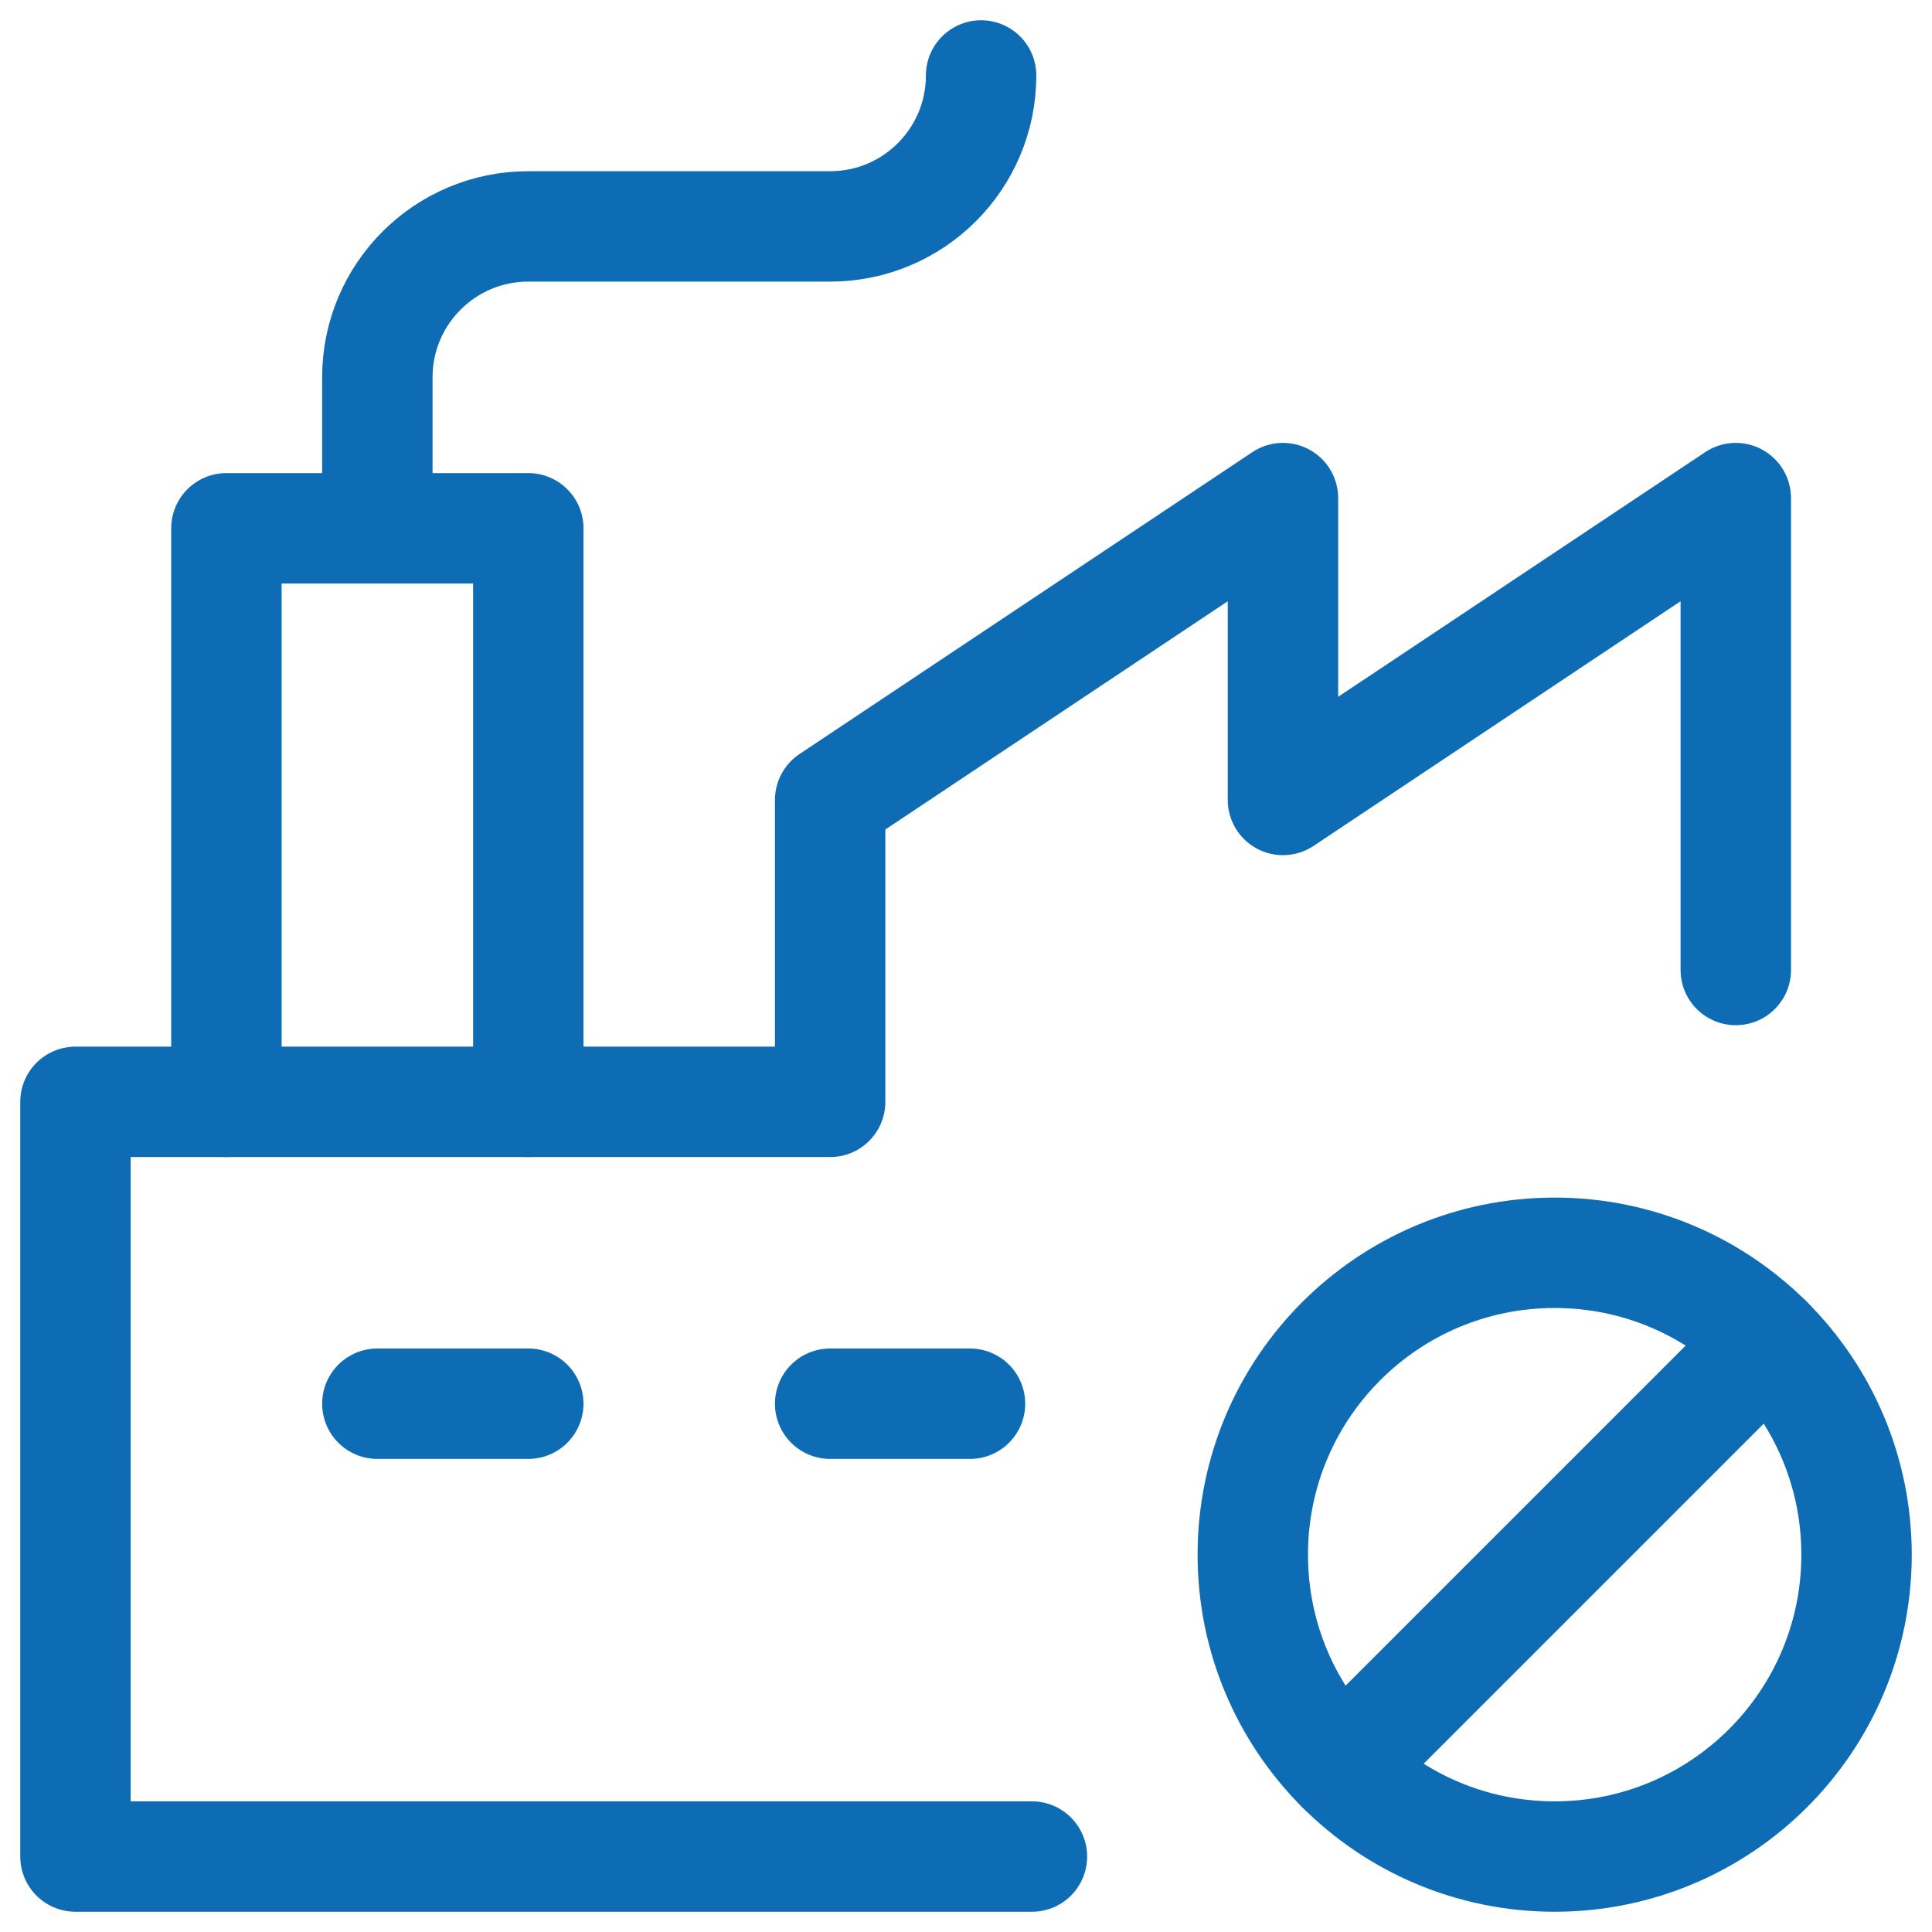
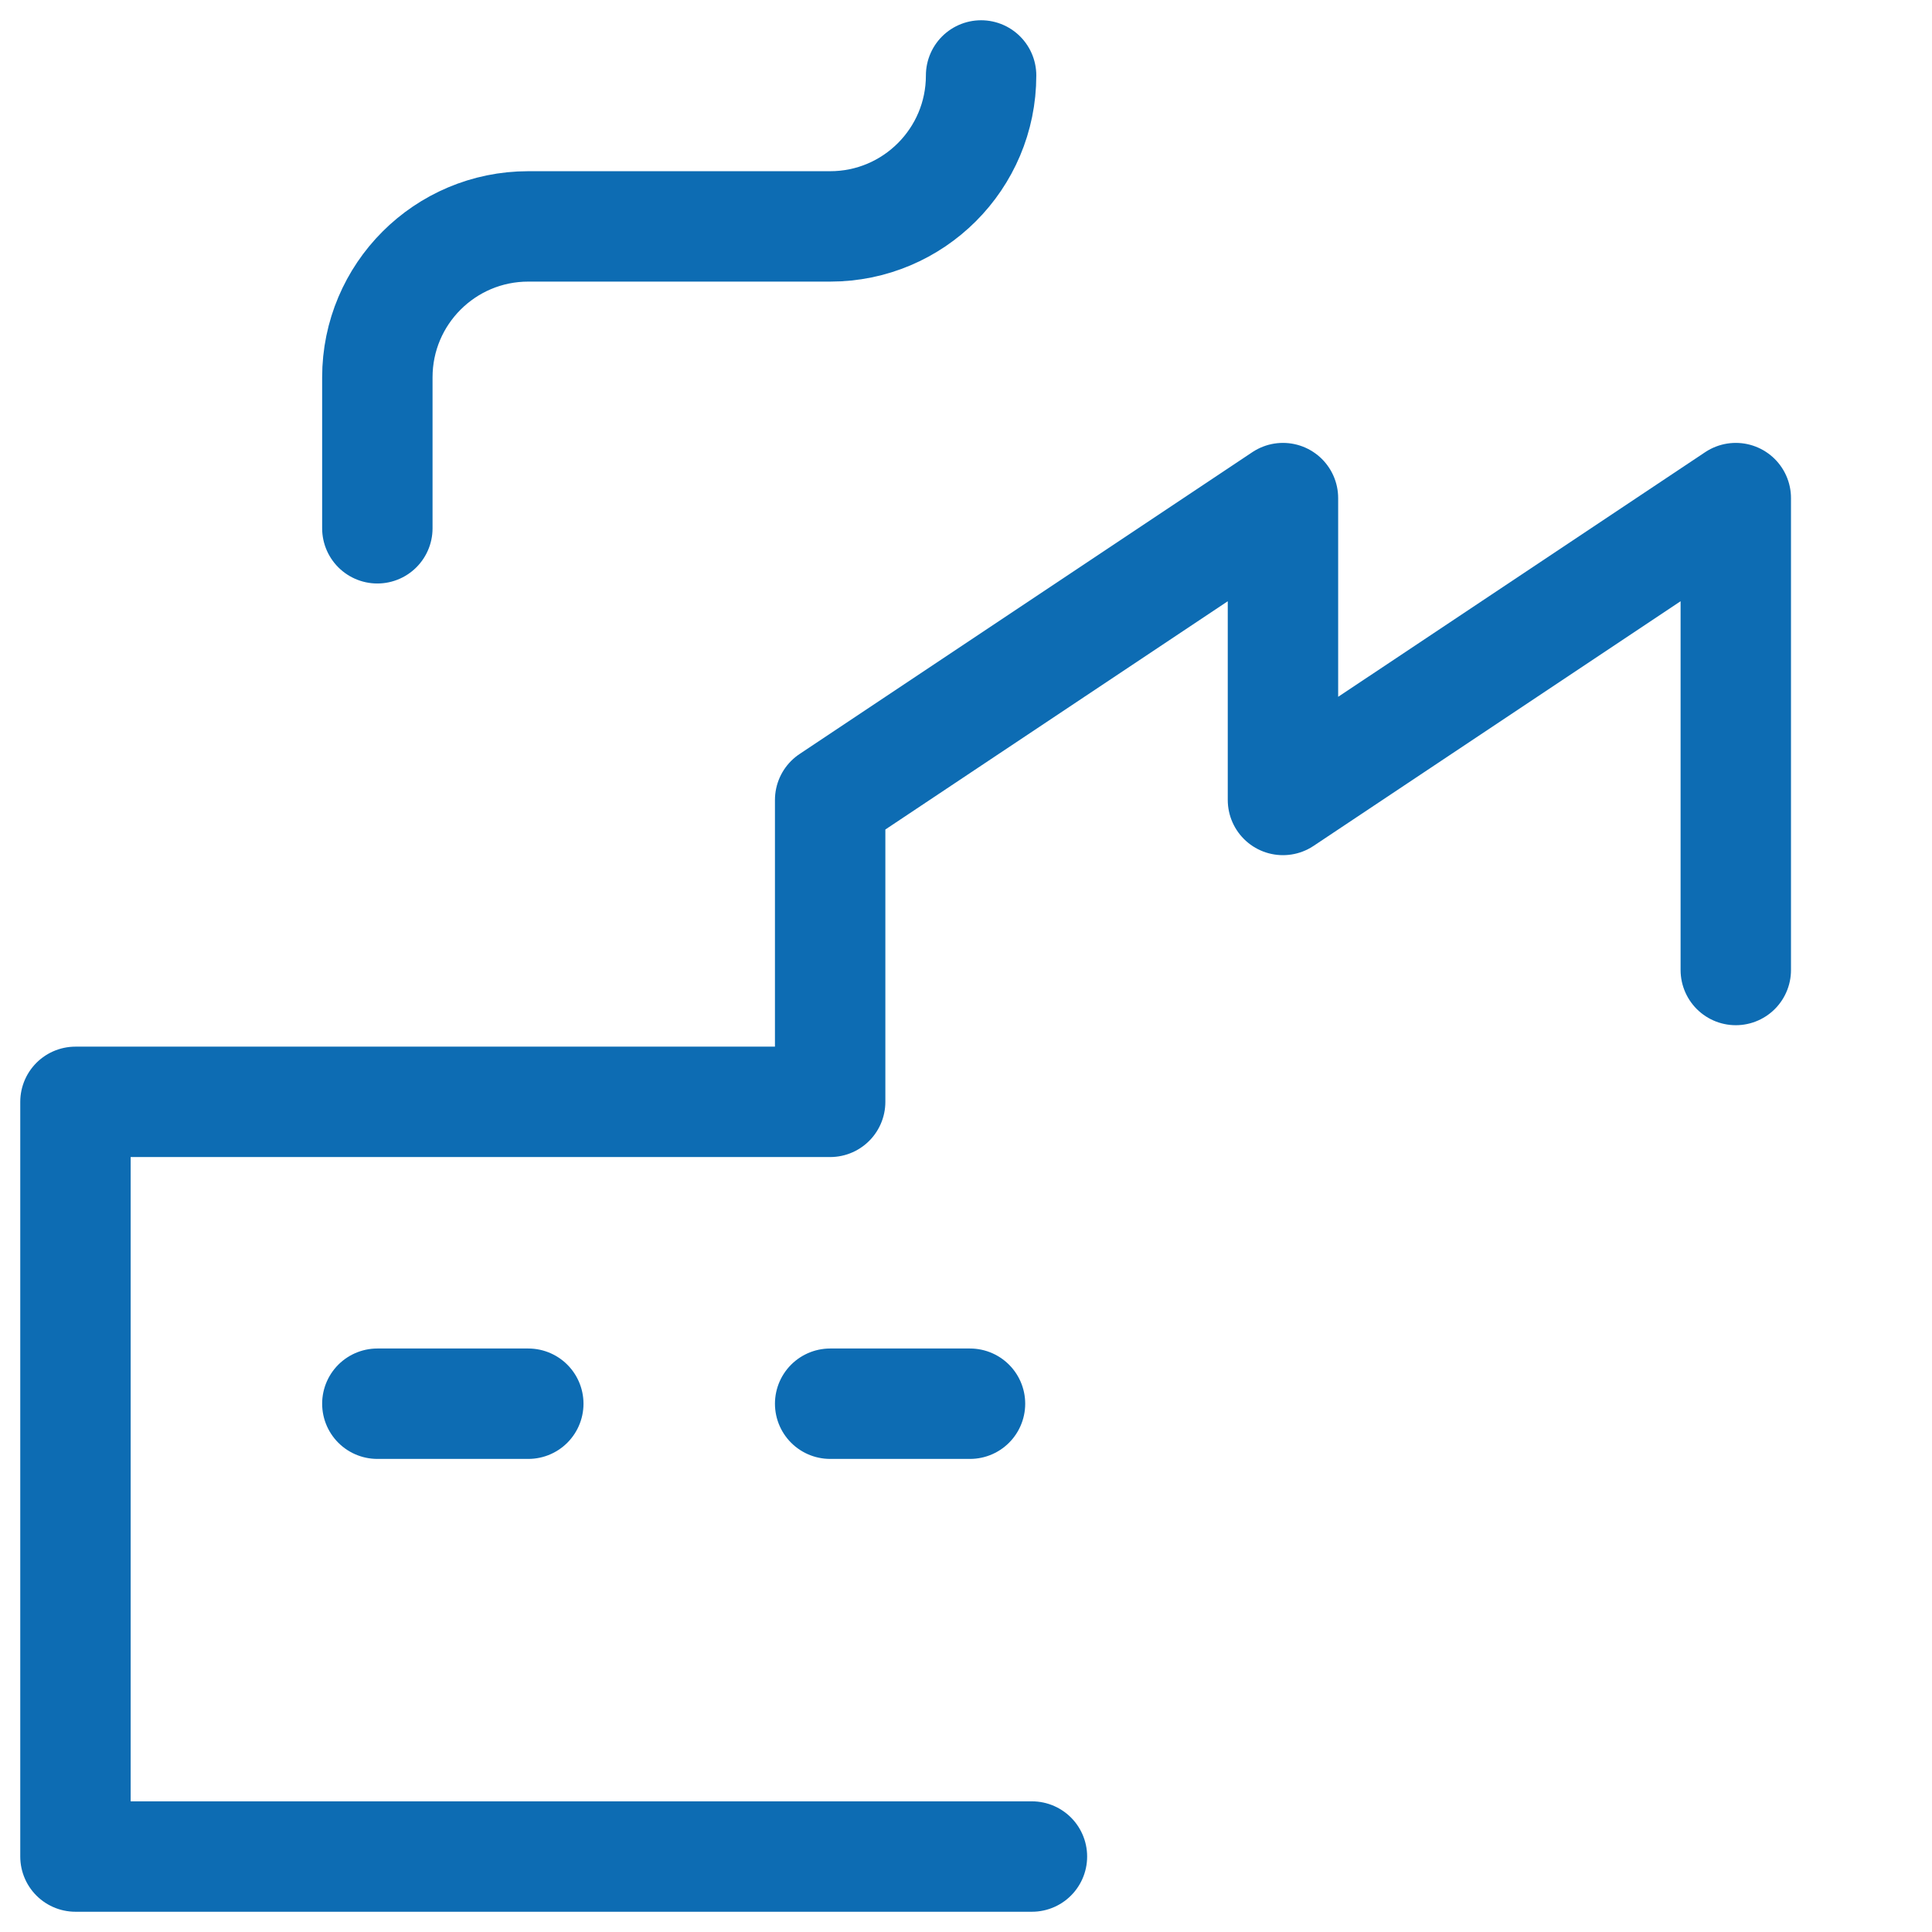
<svg xmlns="http://www.w3.org/2000/svg" width="70" height="70" viewBox="0 0 70 70" fill="none">
-   <path d="M56.328 67.266C50.288 67.266 45.391 62.369 45.391 56.328C45.391 50.288 50.288 45.391 56.328 45.391C62.369 45.391 67.266 50.288 67.266 56.328C67.266 62.369 62.369 67.266 56.328 67.266Z" stroke="#0D6CB3" stroke-width="4" stroke-miterlimit="10" stroke-linecap="round" stroke-linejoin="round" />
-   <path d="M64.062 48.594L48.594 64.062" stroke="#0D6CB3" stroke-width="4" stroke-miterlimit="10" stroke-linecap="round" stroke-linejoin="round" />
  <path d="M62.891 35.145V18.047L46.484 28.984V18.047L30.078 28.984V39.922H2.734V67.266H37.389" stroke="#0D6CB3" stroke-width="4" stroke-miterlimit="10" stroke-linecap="round" stroke-linejoin="round" />
-   <path d="M19.141 39.922V19.141H8.203V39.922" stroke="#0D6CB3" stroke-width="4" stroke-miterlimit="10" stroke-linecap="round" stroke-linejoin="round" />
  <path d="M35.547 2.734C35.547 5.755 33.098 8.203 30.078 8.203H19.141C16.12 8.203 13.672 10.652 13.672 13.672V19.141" stroke="#0D6CB3" stroke-width="4" stroke-miterlimit="10" stroke-linecap="round" stroke-linejoin="round" />
  <path d="M35.145 50.859H30.078" stroke="#0D6CB3" stroke-width="4" stroke-miterlimit="10" stroke-linecap="round" stroke-linejoin="round" />
  <path d="M19.141 50.859H13.672" stroke="#0D6CB3" stroke-width="4" stroke-miterlimit="10" stroke-linecap="round" stroke-linejoin="round" />
</svg>